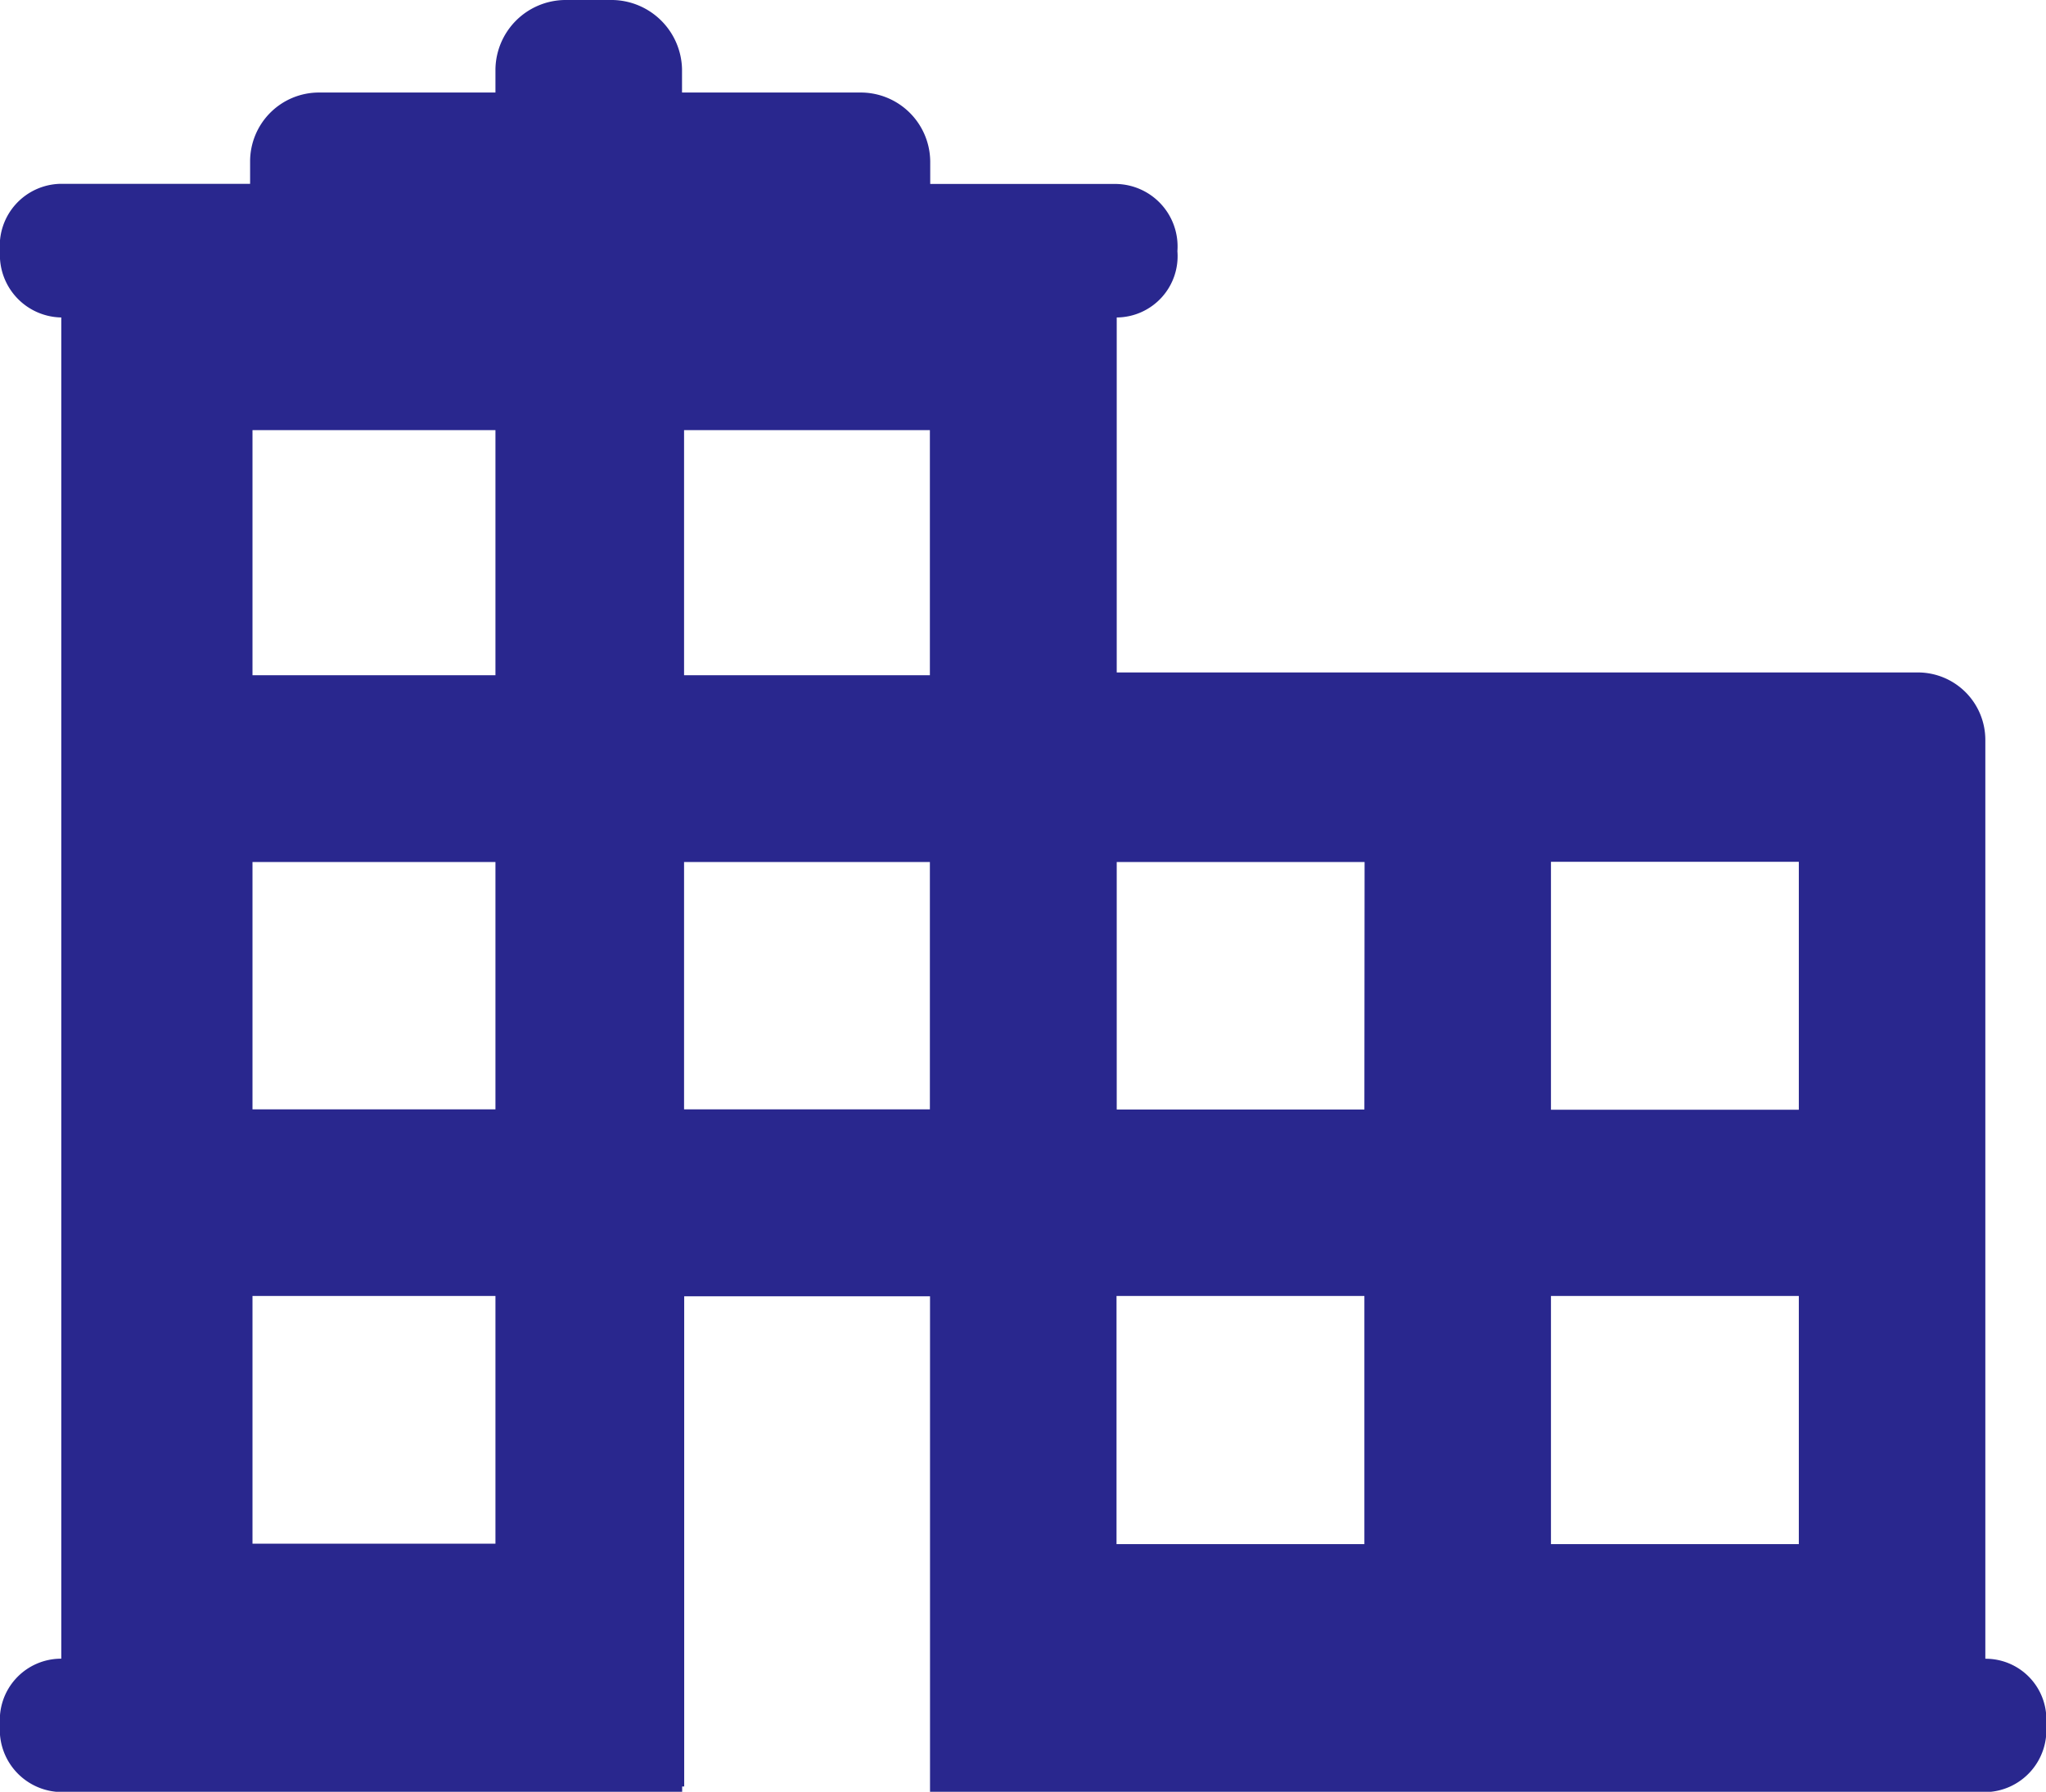
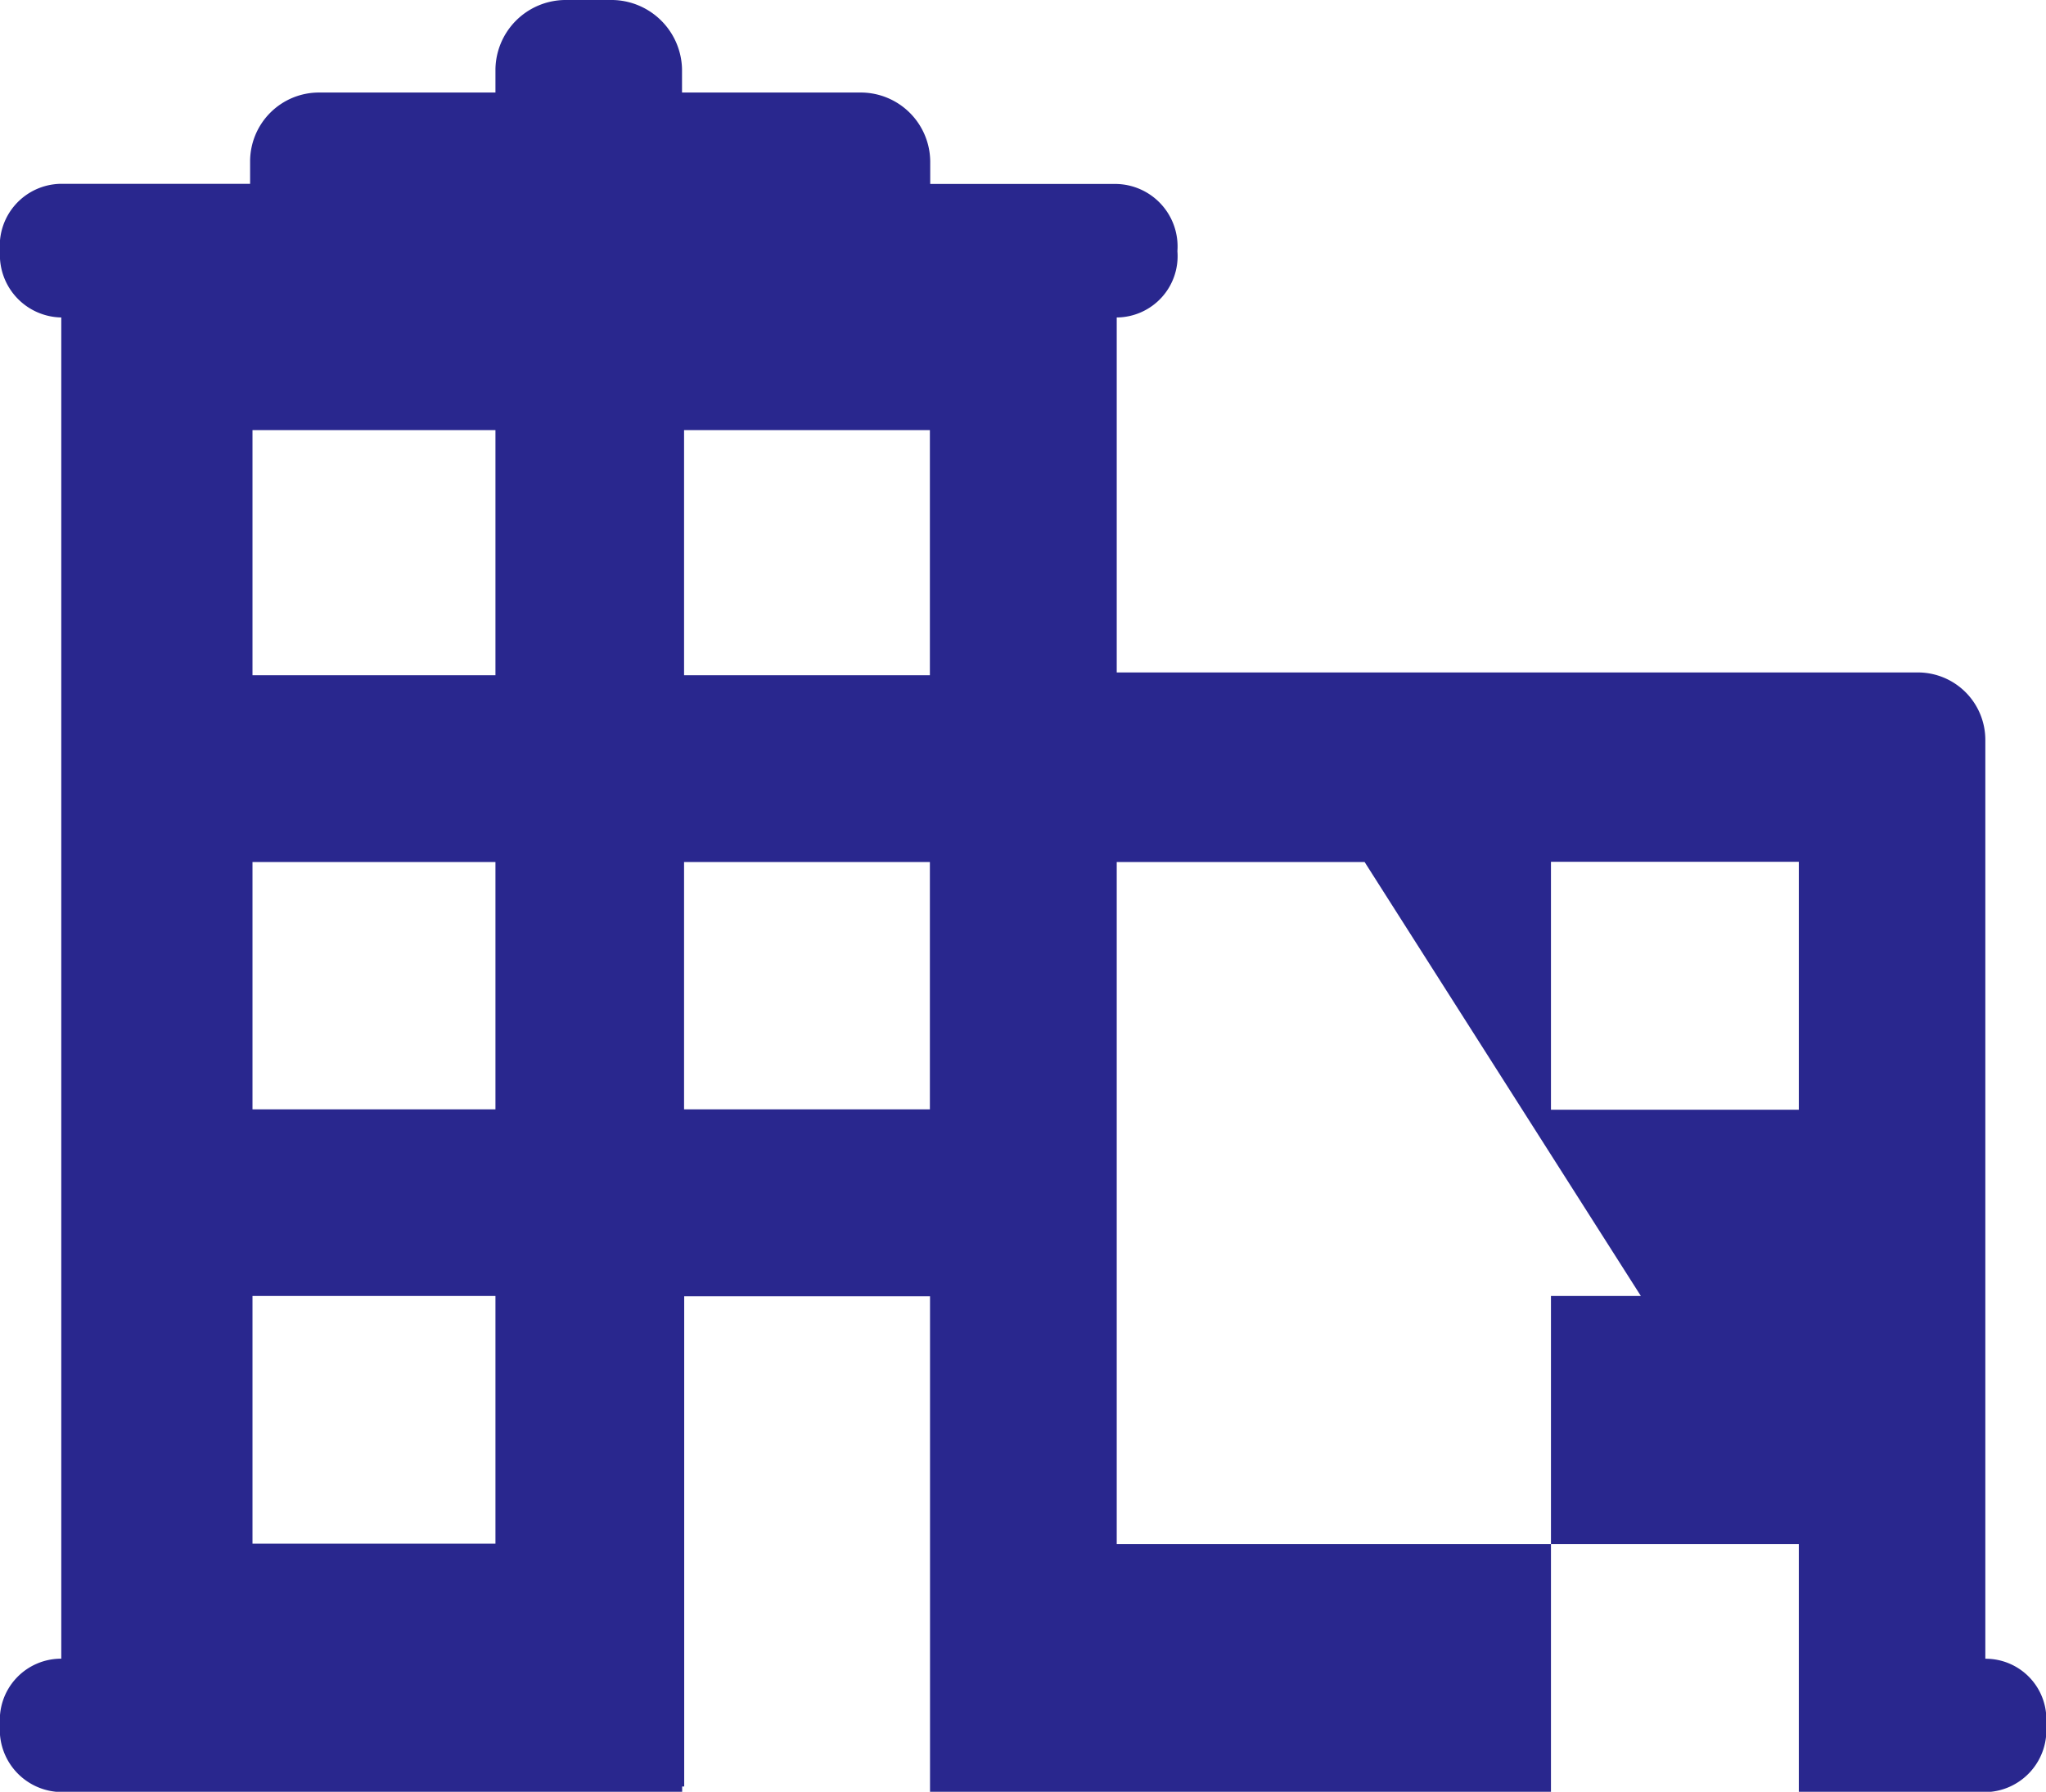
<svg xmlns="http://www.w3.org/2000/svg" width="30.047" height="26.318" viewBox="0 0 30.047 26.318">
-   <path id="icon_-_hotel" data-name="icon - hotel" d="M26.417,16.3h-3.64V12.658h3.64Zm0,6.38h-3.64V19.035h3.64Zm-6.38-6.383H16.4V12.661h2.971v0h.669Zm0,6.383-3.64,0V19.035h3.64ZM3.708,12.661H7.276v3.633H3.708Zm0,6.374H7.276v3.639H3.708ZM7.276,9.918H3.708v-3.6H7.276Zm6.38,0h-3.61v-3.6h3.61Zm0,6.376h-3.61V12.661h3.61Zm15.5,8.065V10.87a.991.991,0,0,0-.99-.993H16.4V4.663a.9.9,0,0,0,.891-.974.918.918,0,0,0-.9-.987l-2.73,0V2.373a1.021,1.021,0,0,0-1.015-1.014H10.016V1.014A1.039,1.039,0,0,0,9,0H8.293A1.033,1.033,0,0,0,7.276,1.014v.345H4.687A1.012,1.012,0,0,0,3.673,2.374V2.7L.892,2.7A.91.91,0,0,0,0,3.689a.918.918,0,0,0,.9.974v19.7a.9.9,0,0,0-.9.97.915.915,0,0,0,.9.989h9.118v-.082h.03v-7.2h3.61v7.283h15.5a.91.91,0,0,0,.891-.989.891.891,0,0,0-.891-.97" fill="#29278e" />
+   <path id="icon_-_hotel" data-name="icon - hotel" d="M26.417,16.3h-3.64V12.658h3.64Zm0,6.38h-3.64V19.035h3.64ZH16.4V12.661h2.971v0h.669Zm0,6.383-3.64,0V19.035h3.64ZM3.708,12.661H7.276v3.633H3.708Zm0,6.374H7.276v3.639H3.708ZM7.276,9.918H3.708v-3.6H7.276Zm6.38,0h-3.61v-3.6h3.61Zm0,6.376h-3.61V12.661h3.61Zm15.5,8.065V10.87a.991.991,0,0,0-.99-.993H16.4V4.663a.9.9,0,0,0,.891-.974.918.918,0,0,0-.9-.987l-2.73,0V2.373a1.021,1.021,0,0,0-1.015-1.014H10.016V1.014A1.039,1.039,0,0,0,9,0H8.293A1.033,1.033,0,0,0,7.276,1.014v.345H4.687A1.012,1.012,0,0,0,3.673,2.374V2.7L.892,2.7A.91.91,0,0,0,0,3.689a.918.918,0,0,0,.9.974v19.7a.9.9,0,0,0-.9.97.915.915,0,0,0,.9.989h9.118v-.082h.03v-7.2h3.61v7.283h15.5a.91.91,0,0,0,.891-.989.891.891,0,0,0-.891-.97" fill="#29278e" />
</svg>